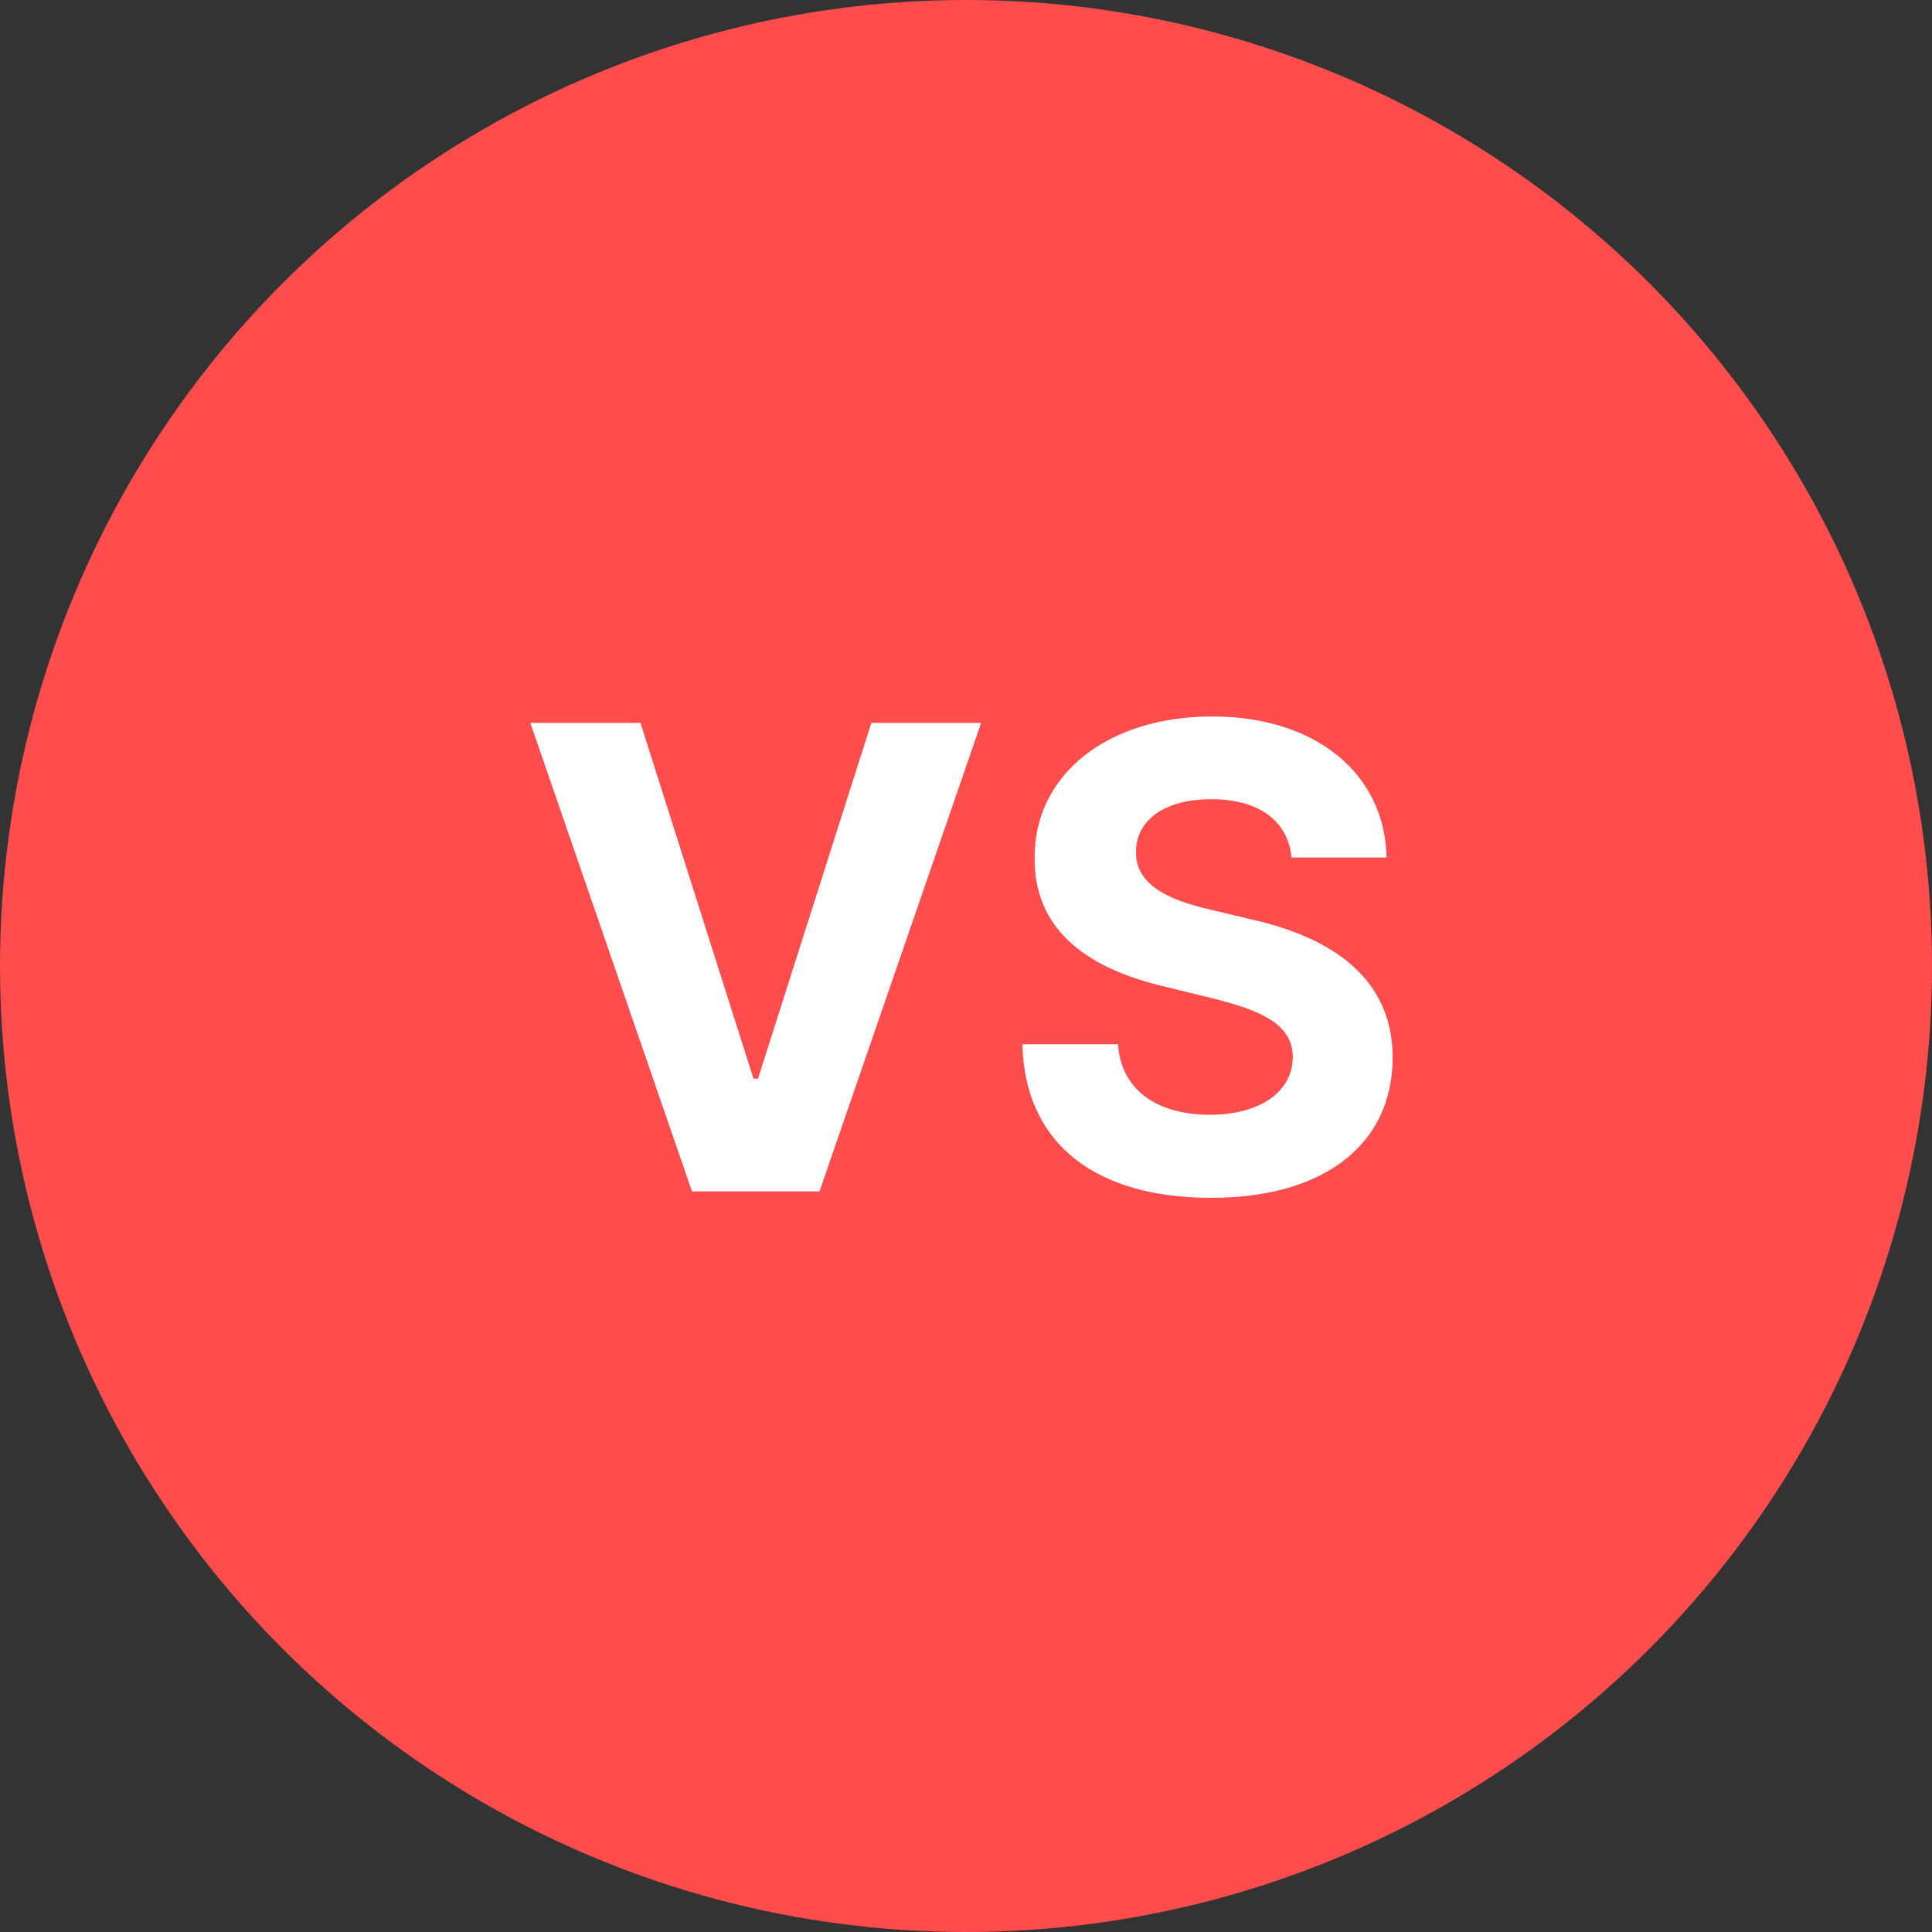
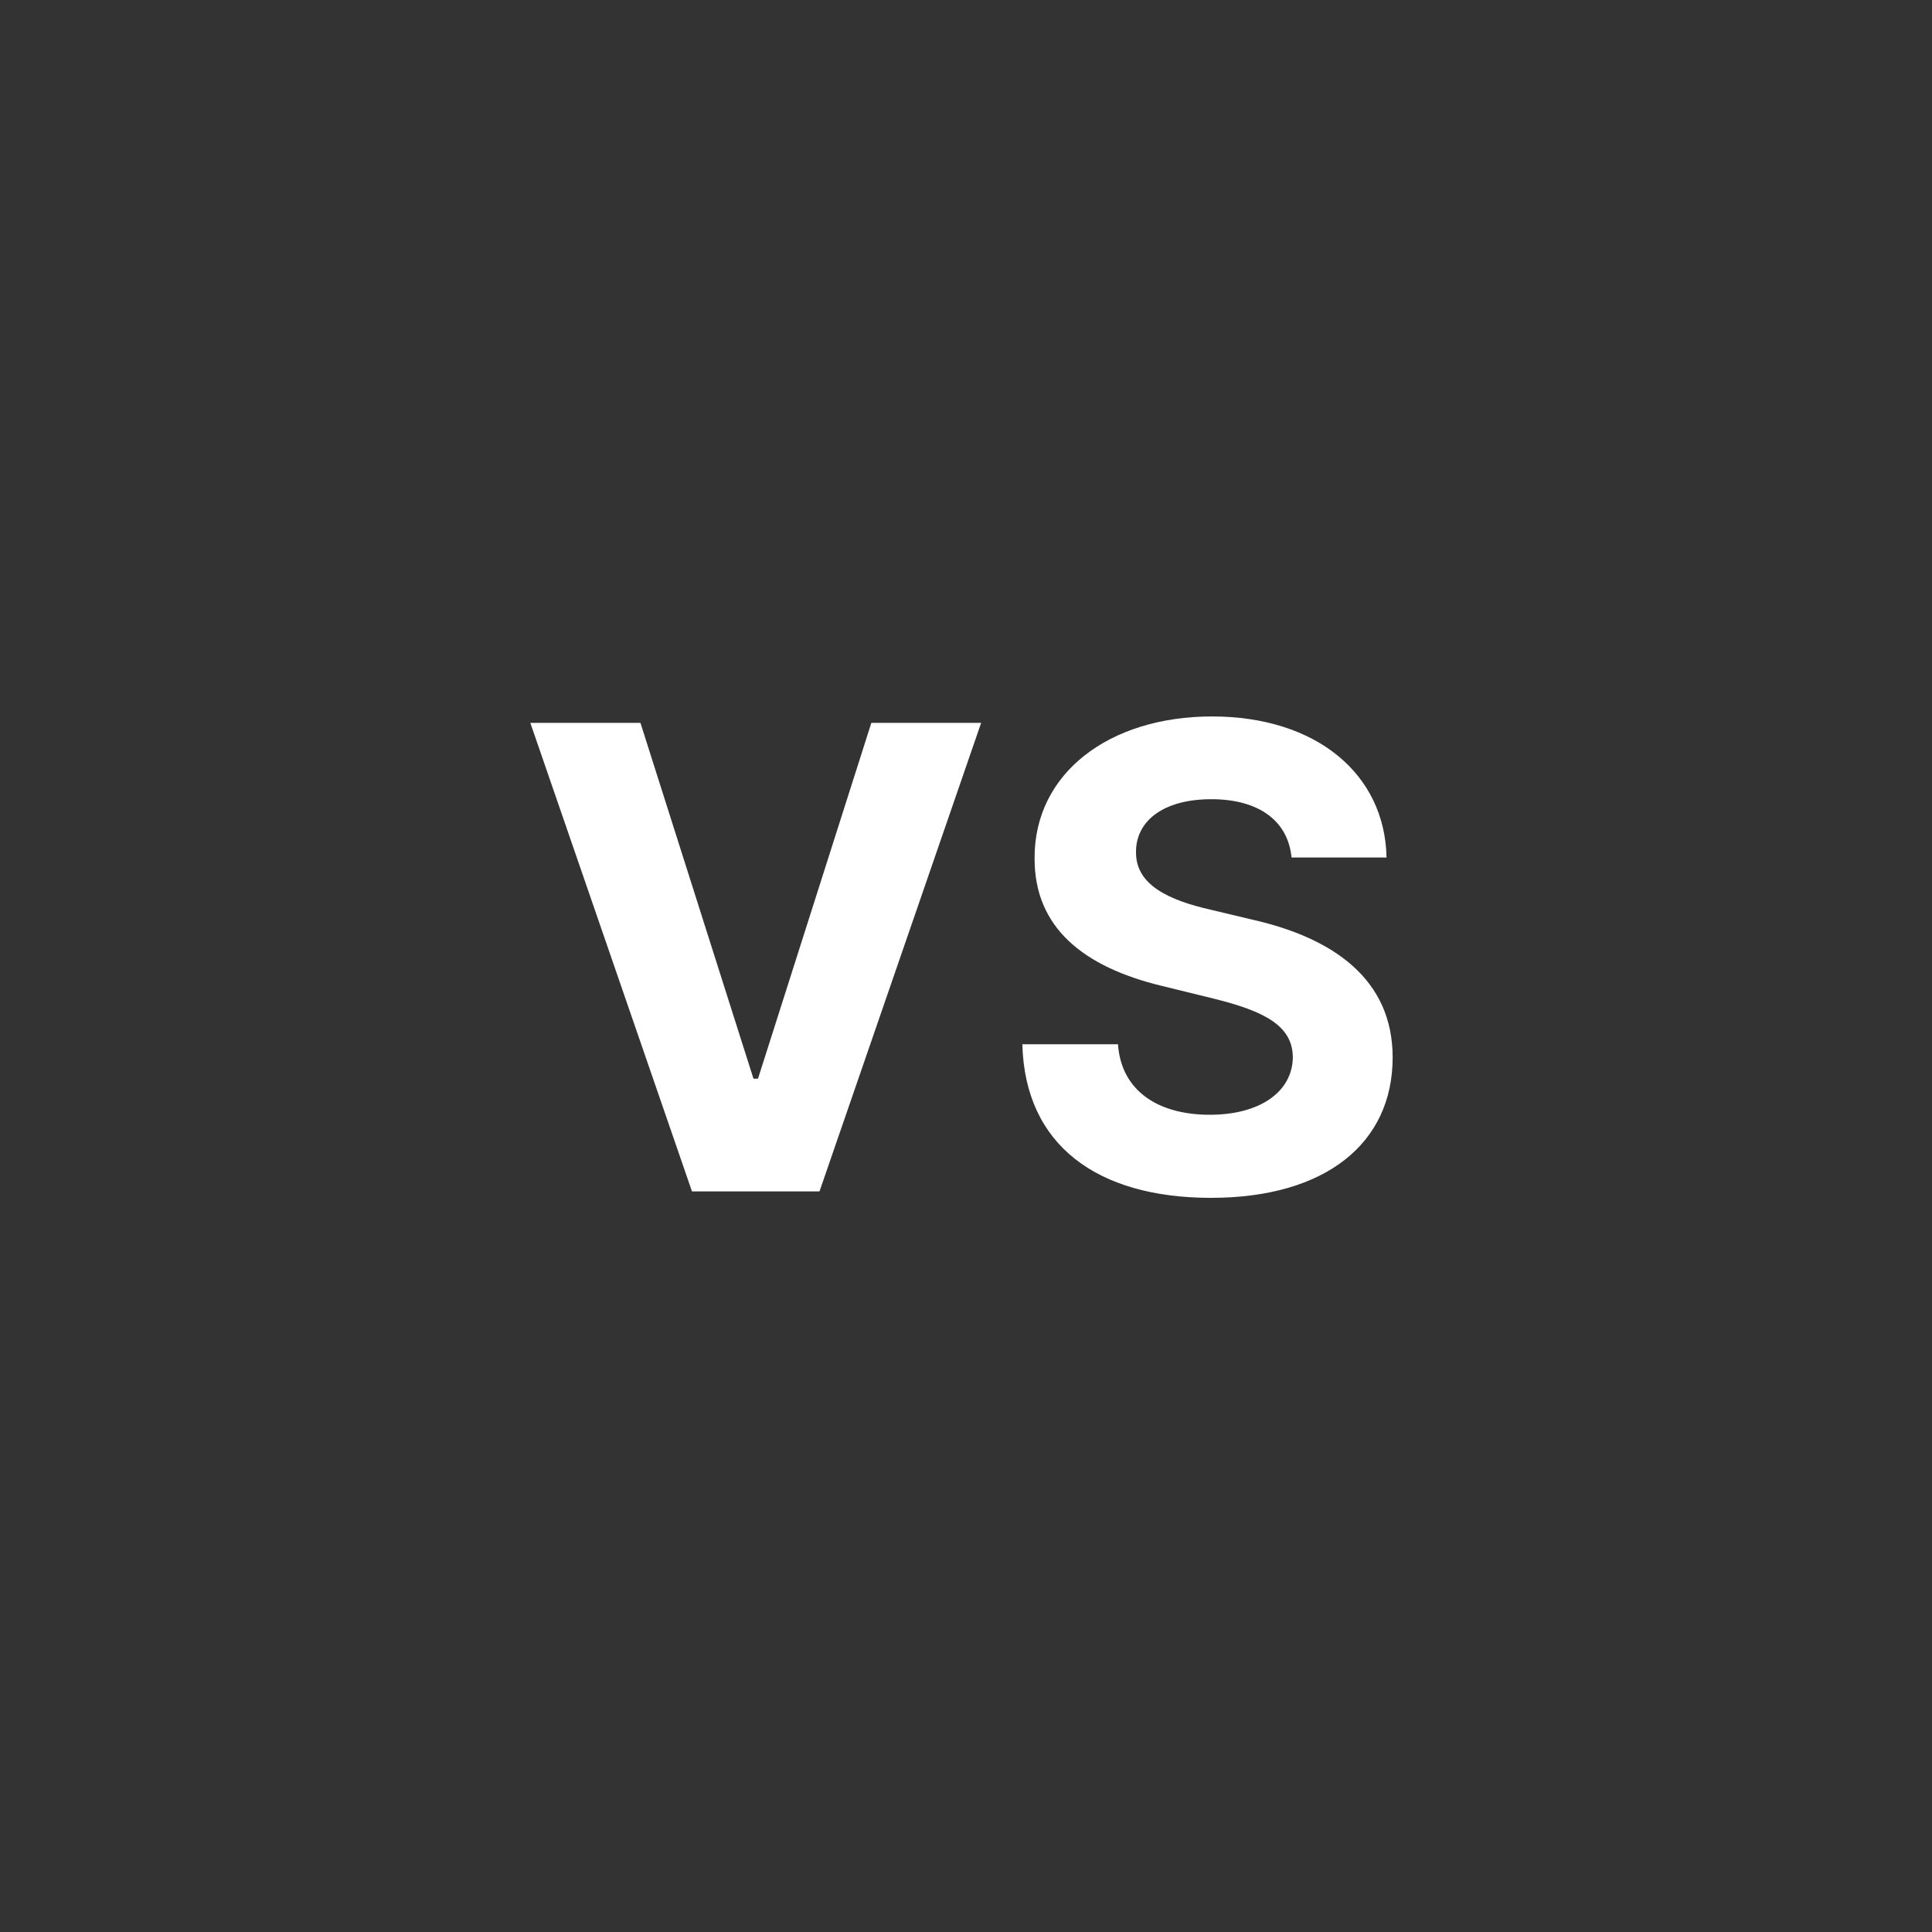
<svg xmlns="http://www.w3.org/2000/svg" width="60" height="60" viewBox="0 0 60 60" fill="none">
  <rect x="0" y="0" width="60" height="60" fill="#333333" stroke="none" />
  <desc>
			Created with Pixso.
	</desc>
  <defs />
-   <circle id="Ellipse 21" cx="30" cy="30" r="30" fill="#FF4D4D" fill-opacity="1" />
  <path id="VS" d="M43.06 26.63L40.11 26.63C40 25.49 39.09 24.82 37.62 24.82C36.11 24.82 35.28 25.51 35.28 26.45C35.26 27.49 36.32 27.96 37.59 28.25L38.89 28.56C41.42 29.13 43.25 30.42 43.25 32.84C43.25 35.51 41.16 37.2 37.61 37.2C34.08 37.2 31.83 35.57 31.75 32.43L34.72 32.43C34.82 33.88 35.97 34.62 37.57 34.62C39.14 34.62 40.14 33.9 40.15 32.83C40.14 31.85 39.26 31.4 37.68 31.01L36.09 30.62C33.64 30.03 32.12 28.8 32.13 26.65C32.12 24.01 34.45 22.25 37.64 22.25C40.88 22.25 43.01 24.04 43.06 26.63ZM16.47 22.45L19.89 22.45L23.4 33.5L23.54 33.5L27.06 22.45L30.47 22.45L25.45 37L21.49 37L16.47 22.45Z" fill="#FFFFFF" fill-opacity="1" fill-rule="evenodd" />
</svg>